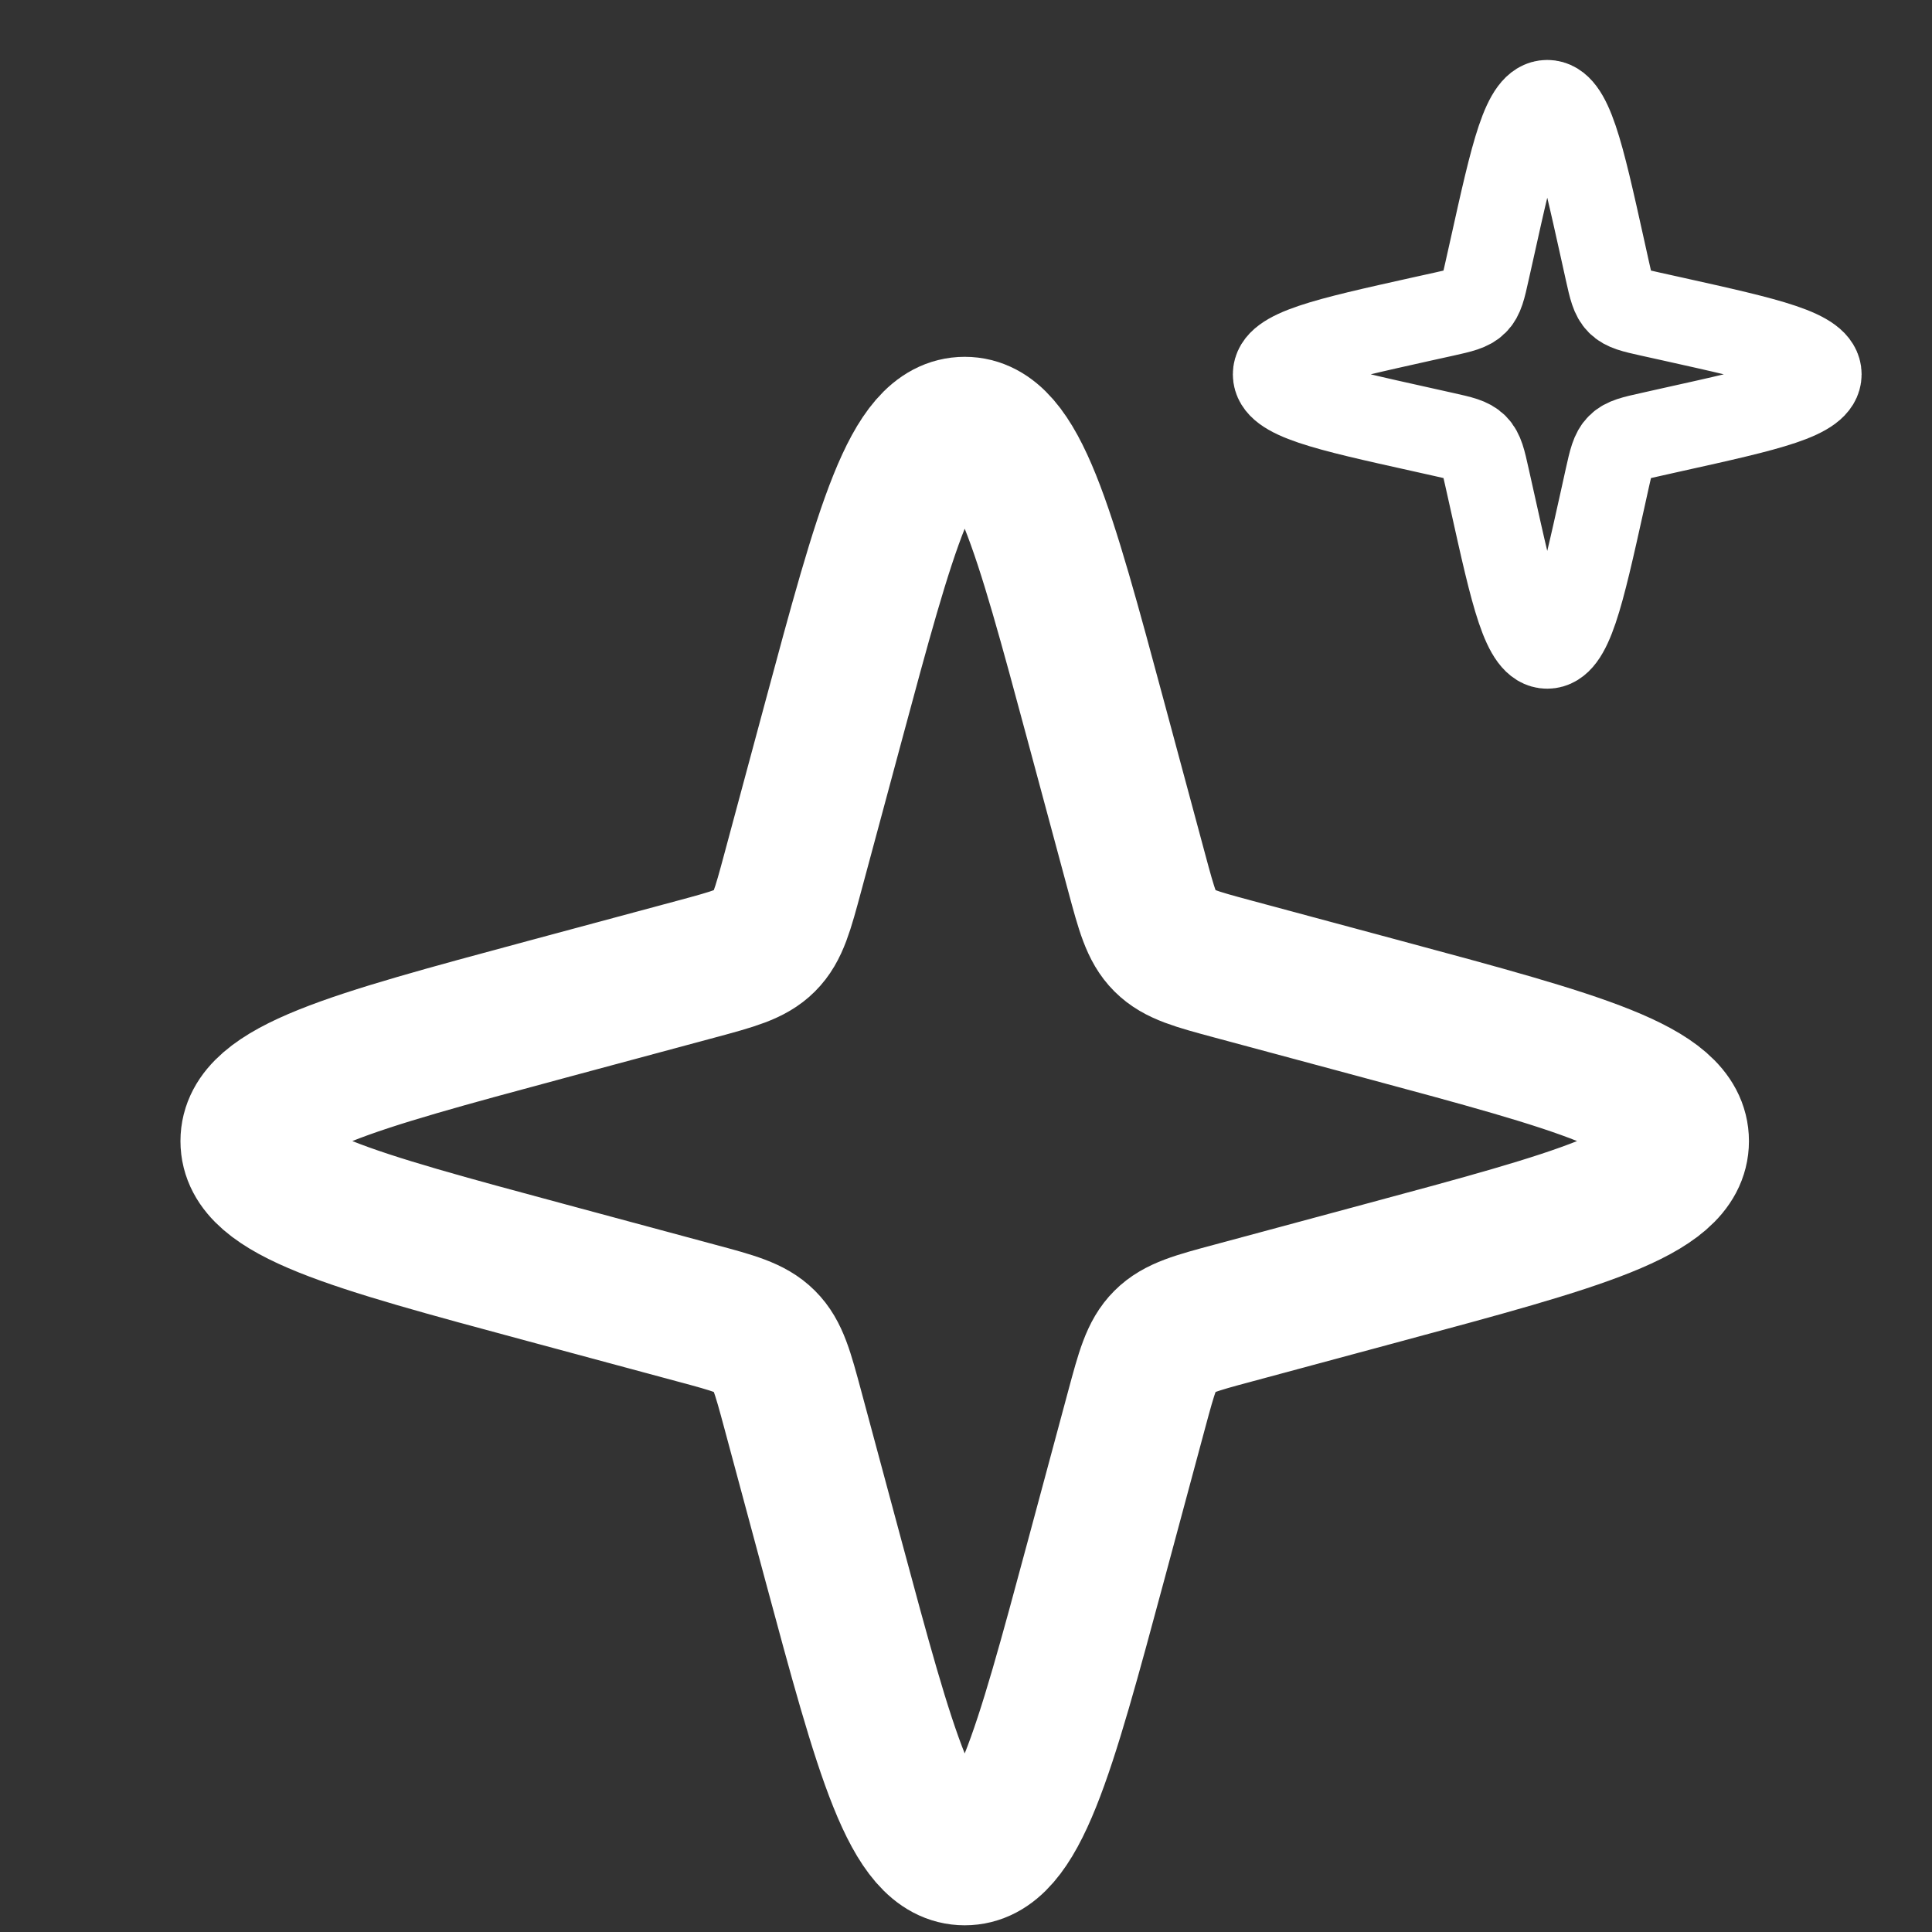
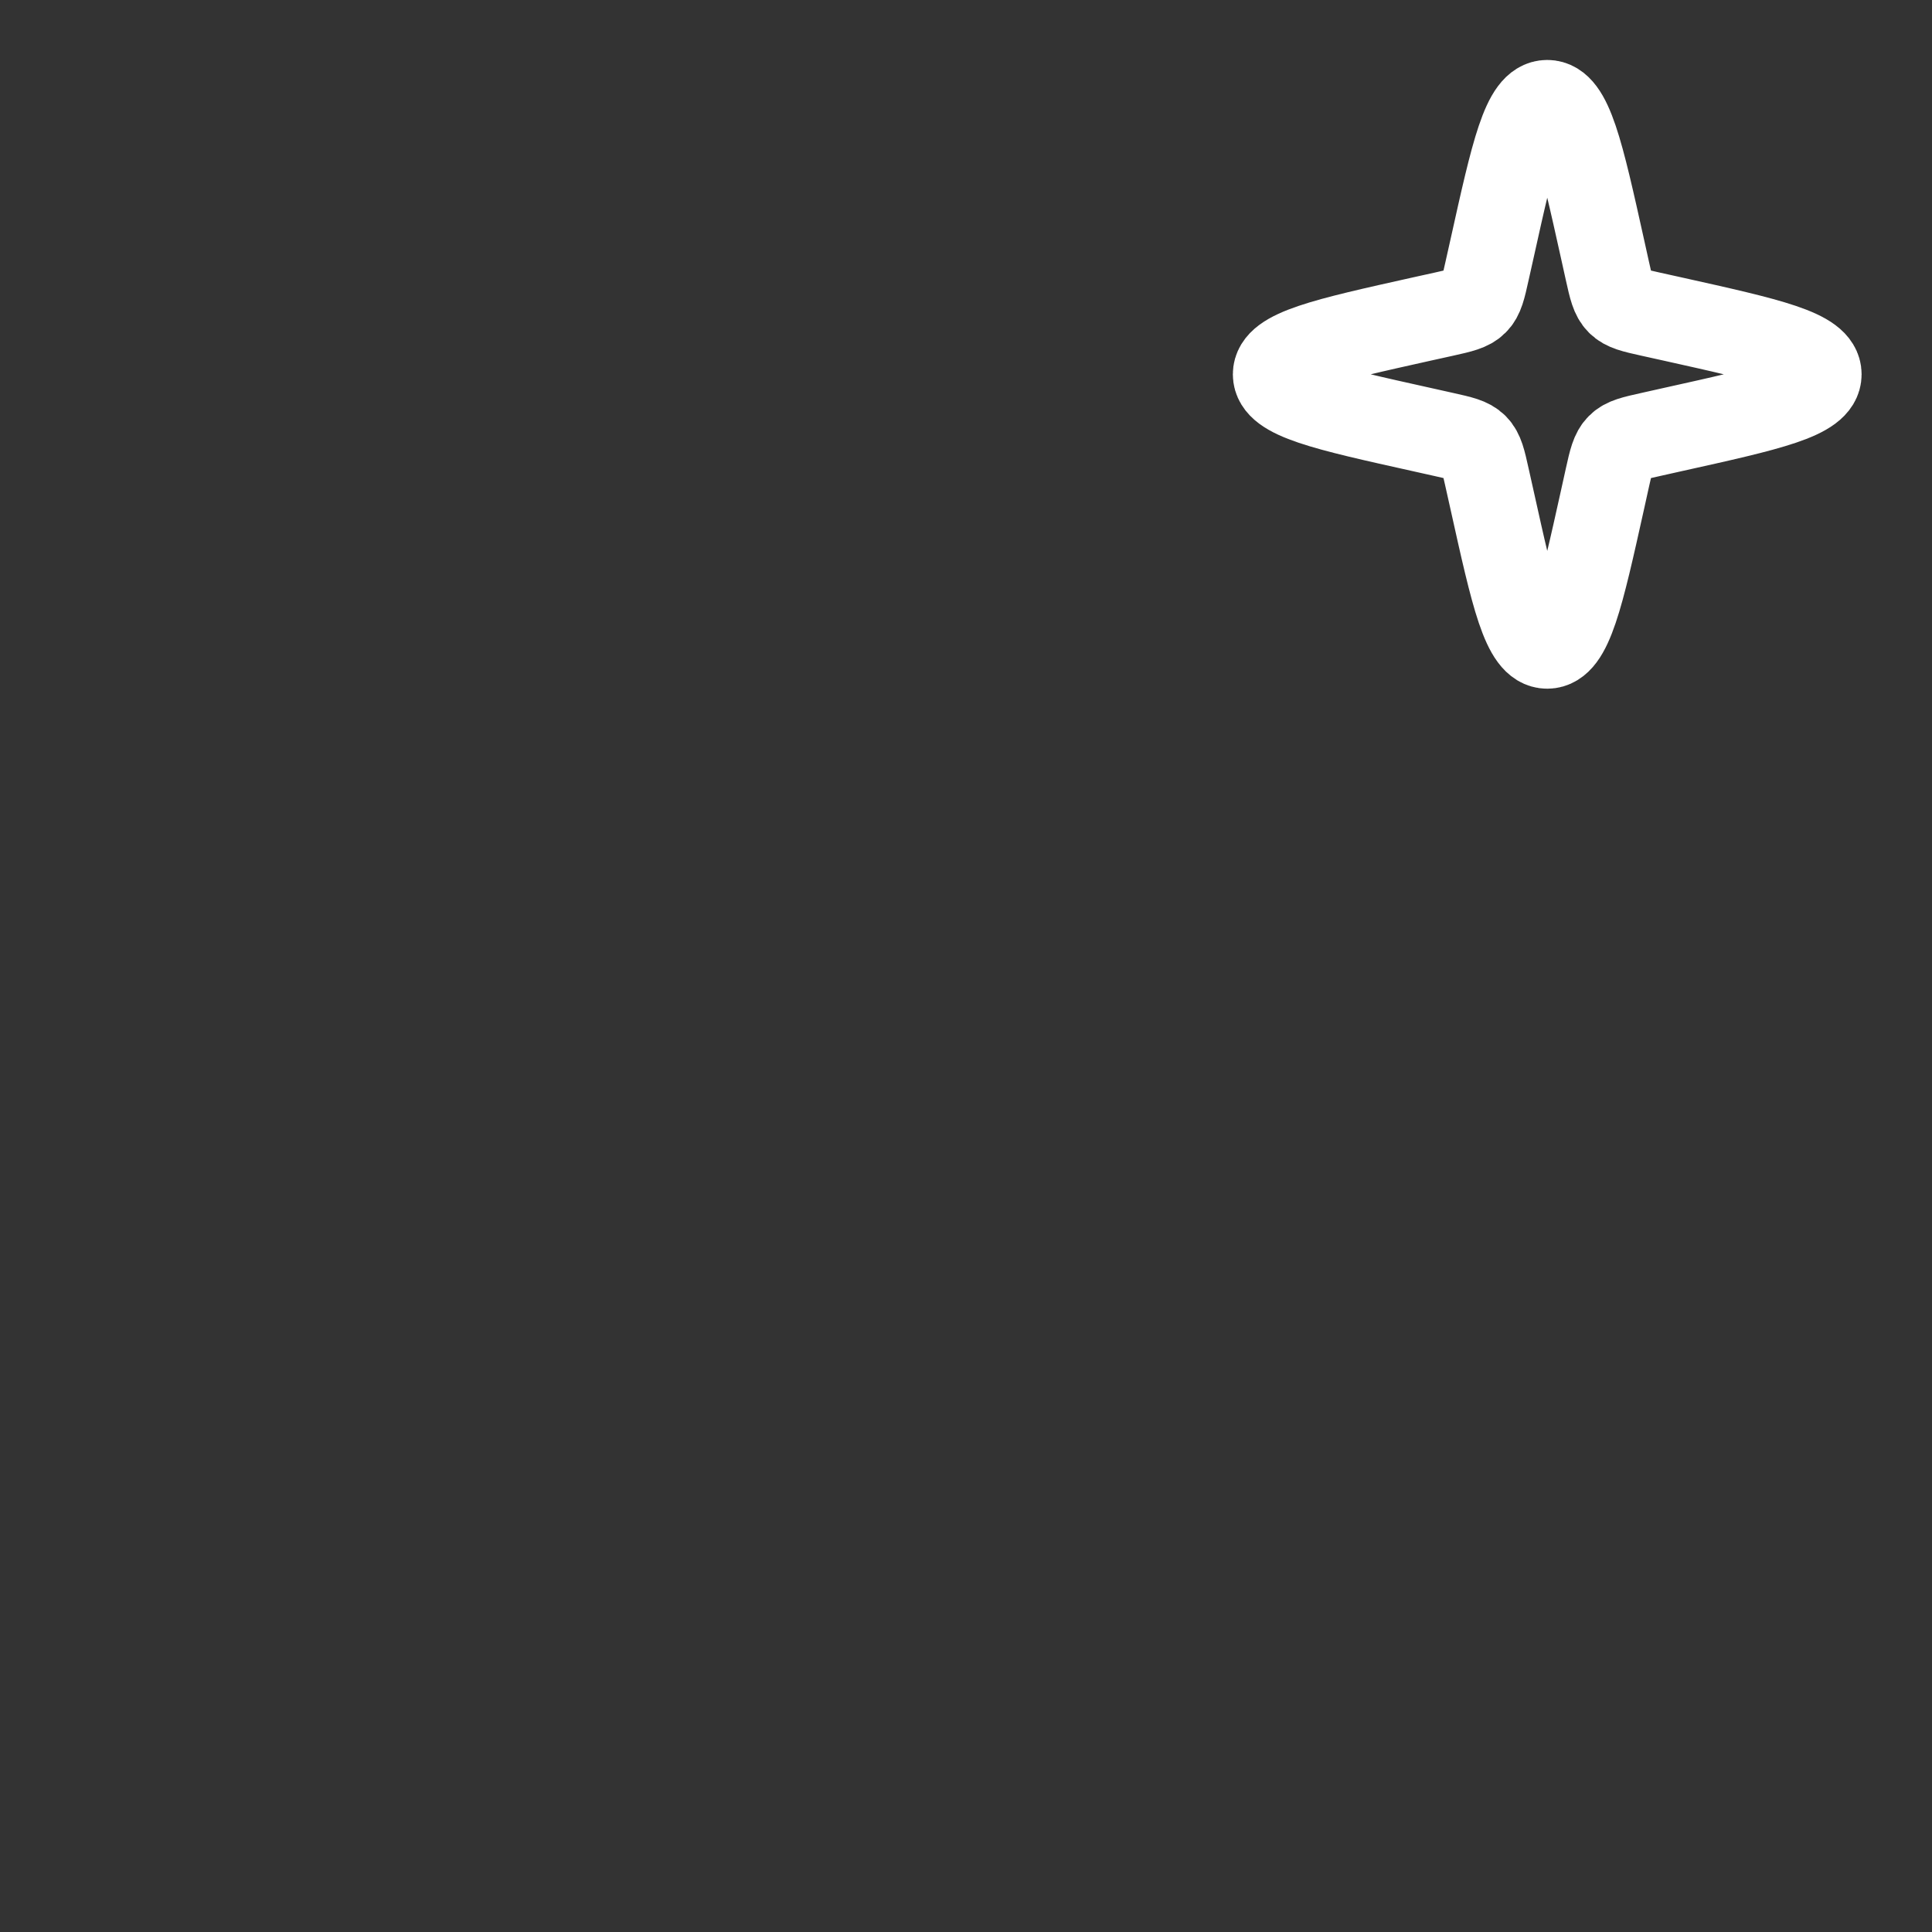
<svg xmlns="http://www.w3.org/2000/svg" fill="none" height="100%" overflow="visible" preserveAspectRatio="none" style="display: block;" viewBox="0 0 32 32" width="100%">
  <rect x="0" y="0" width="32" height="32" fill="#333333" stroke="none" />
  <g clip-path="url(#clip0_0_21640)" id="icon">
-     <path d="M13.8 11.966C14.676 8.712 15.114 7.085 15.979 7.085C16.843 7.085 17.281 8.712 18.157 11.966L18.828 14.458C18.993 15.07 19.075 15.377 19.289 15.59C19.502 15.803 19.808 15.885 20.42 16.05L22.913 16.721C26.166 17.597 27.793 18.035 27.793 18.9C27.793 19.764 26.166 20.202 22.913 21.078L20.42 21.75C19.808 21.914 19.502 21.997 19.289 22.21C19.075 22.423 18.993 22.729 18.828 23.341L18.157 25.834C17.281 29.087 16.843 30.714 15.979 30.714C15.114 30.714 14.676 29.087 13.8 25.834L13.129 23.341C12.964 22.729 12.882 22.423 12.668 22.21C12.455 21.997 12.149 21.914 11.537 21.75L9.044 21.078C5.791 20.202 4.164 19.764 4.164 18.9C4.164 18.035 5.791 17.597 9.044 16.721L11.537 16.05C12.149 15.885 12.455 15.803 12.668 15.59C12.882 15.377 12.964 15.07 13.129 14.458L13.8 11.966Z" id="Star 10" stroke="white" stroke-width="2.35" />
    <path d="M24.71 4.132C25.07 2.509 25.25 1.698 25.627 1.698C26.004 1.698 26.185 2.509 26.545 4.132L26.624 4.489C26.687 4.773 26.719 4.915 26.816 5.011C26.912 5.108 27.054 5.14 27.338 5.203L27.695 5.282C29.318 5.643 30.129 5.823 30.129 6.2C30.129 6.577 29.318 6.757 27.695 7.117L27.338 7.197C27.054 7.26 26.912 7.291 26.816 7.388C26.719 7.485 26.687 7.627 26.624 7.91L26.545 8.268C26.185 9.89 26.004 10.702 25.627 10.702C25.25 10.702 25.07 9.89 24.71 8.268L24.63 7.91C24.567 7.627 24.536 7.485 24.439 7.388C24.342 7.291 24.2 7.26 23.917 7.197L23.559 7.117C21.937 6.757 21.125 6.577 21.125 6.2C21.125 5.823 21.937 5.643 23.559 5.282L23.917 5.203C24.2 5.14 24.342 5.108 24.439 5.011C24.536 4.915 24.567 4.773 24.63 4.489L24.71 4.132Z" id="Star 11" stroke="white" stroke-width="1.41" />
  </g>
  <defs>
    <clipPath id="clip0_0_21640">
      <rect fill="white" height="31.957" width="31.957" />
    </clipPath>
  </defs>
</svg>